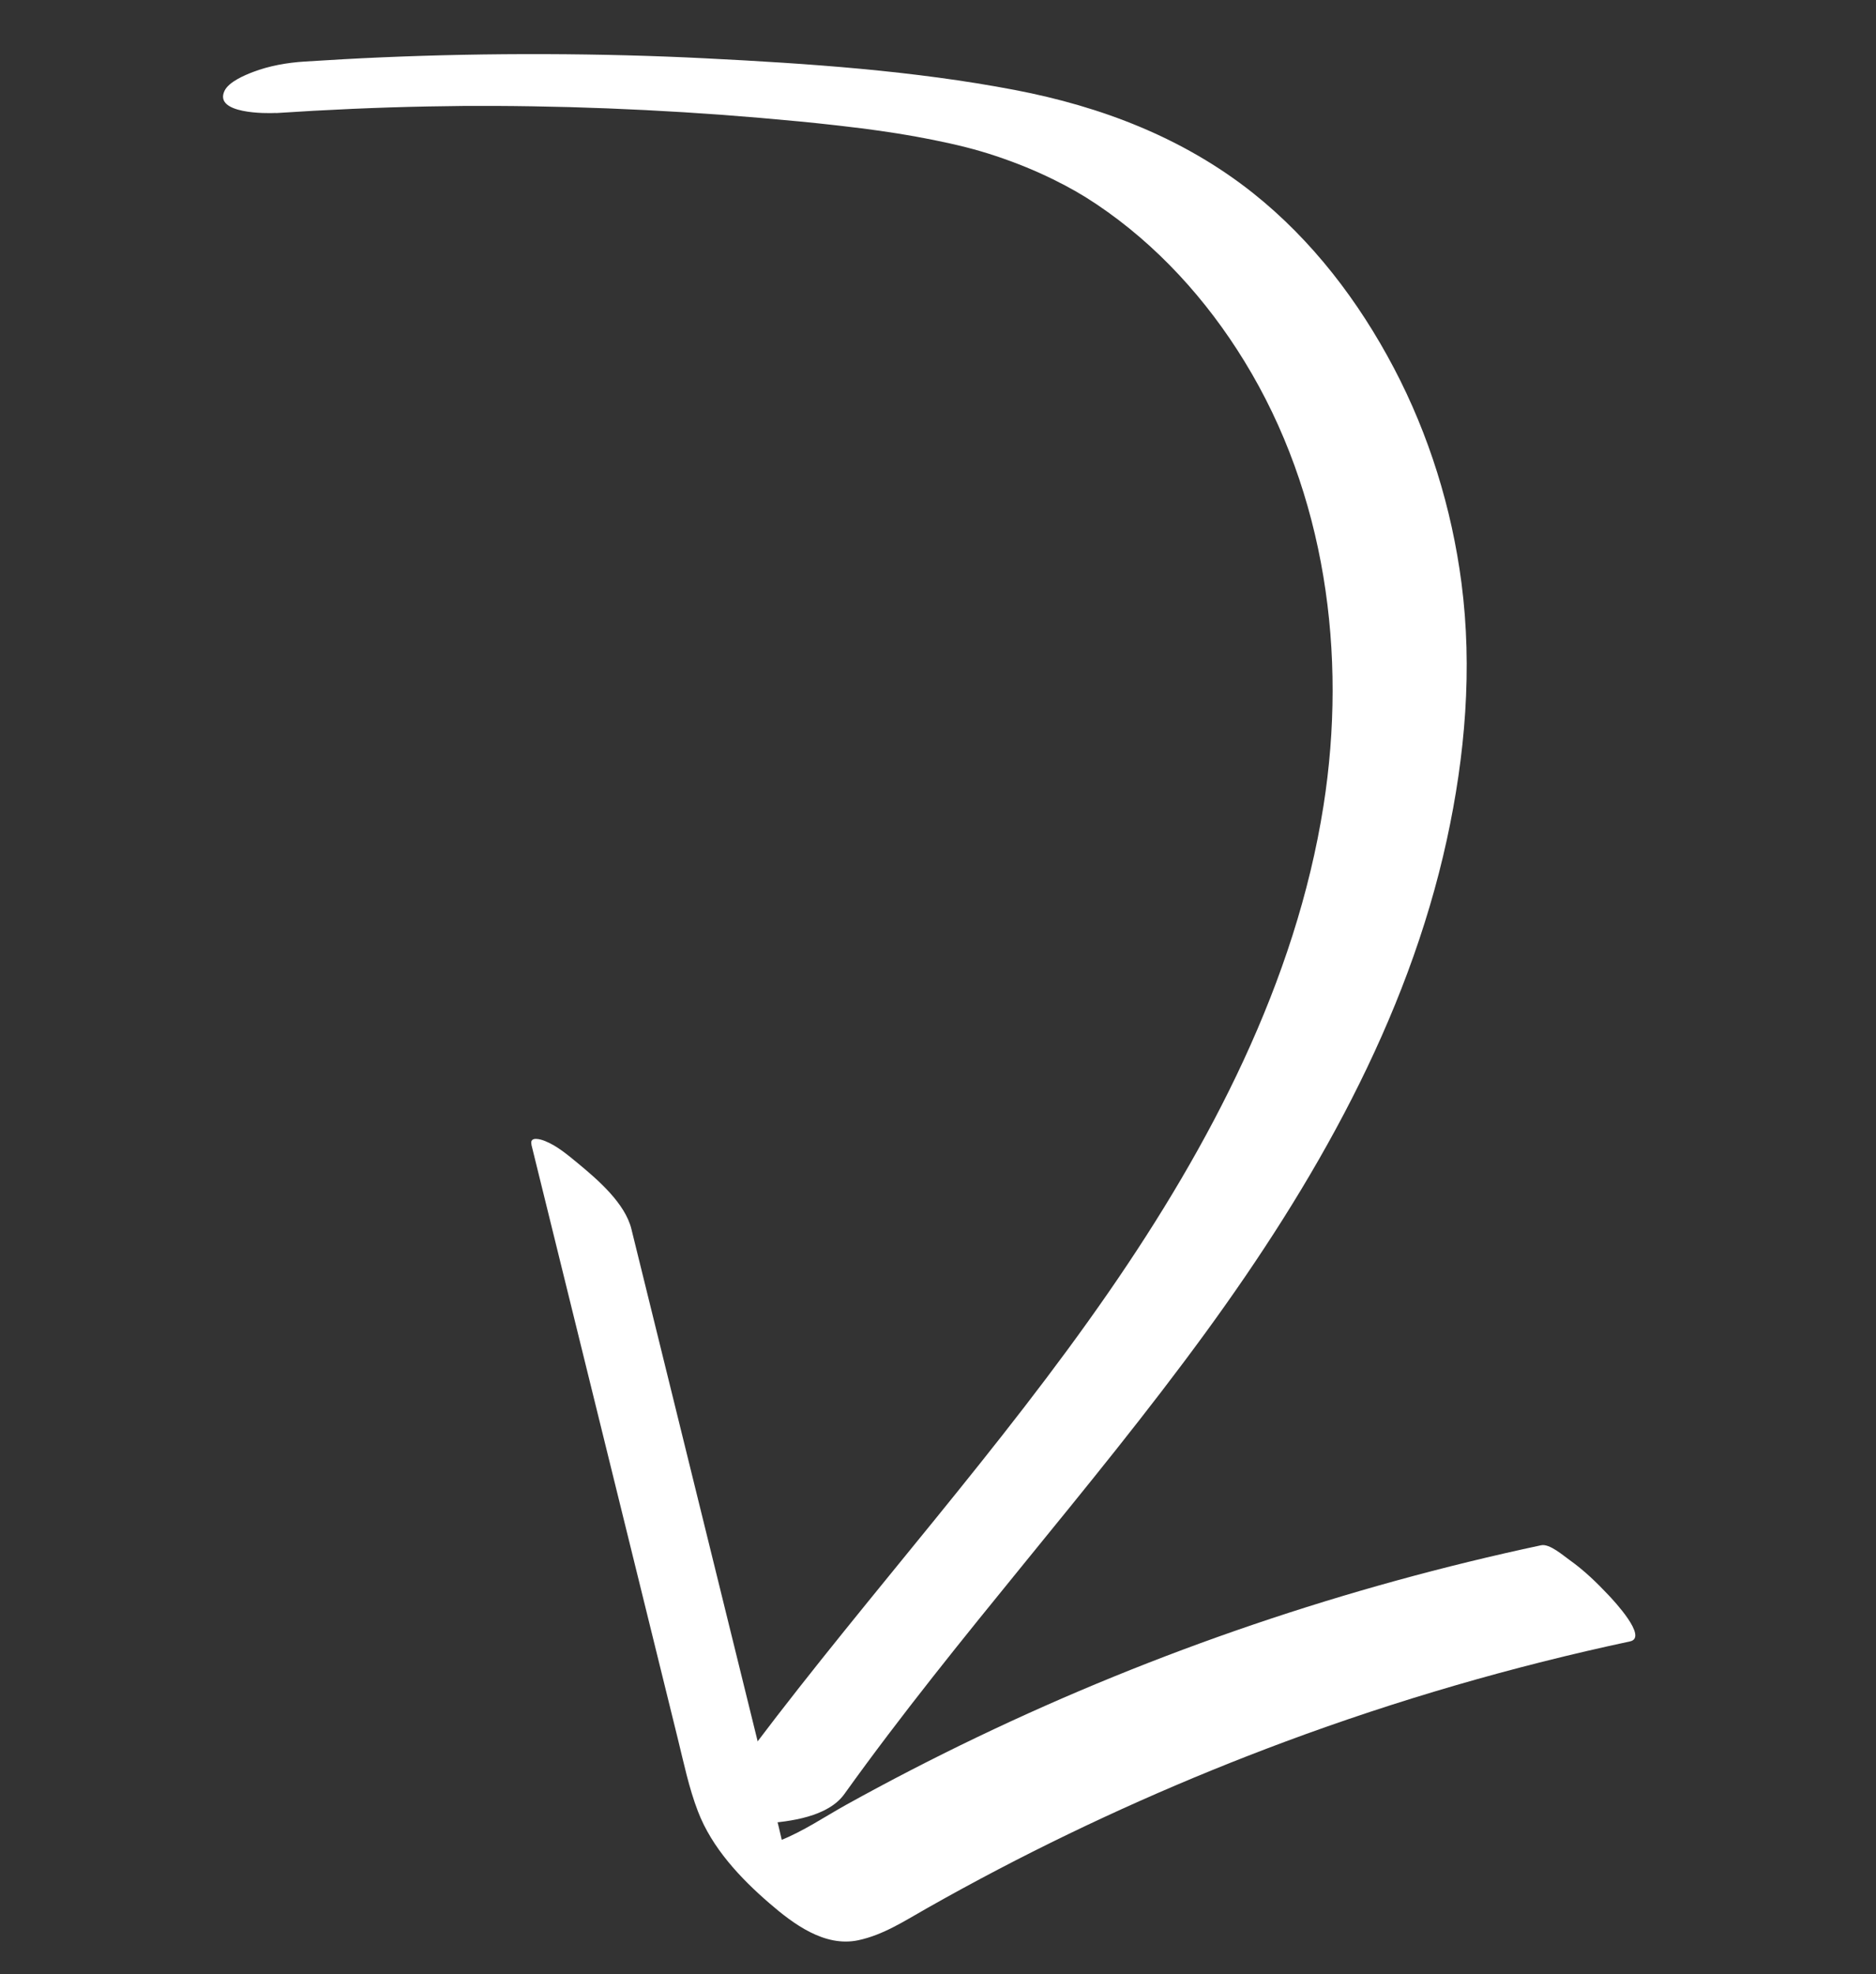
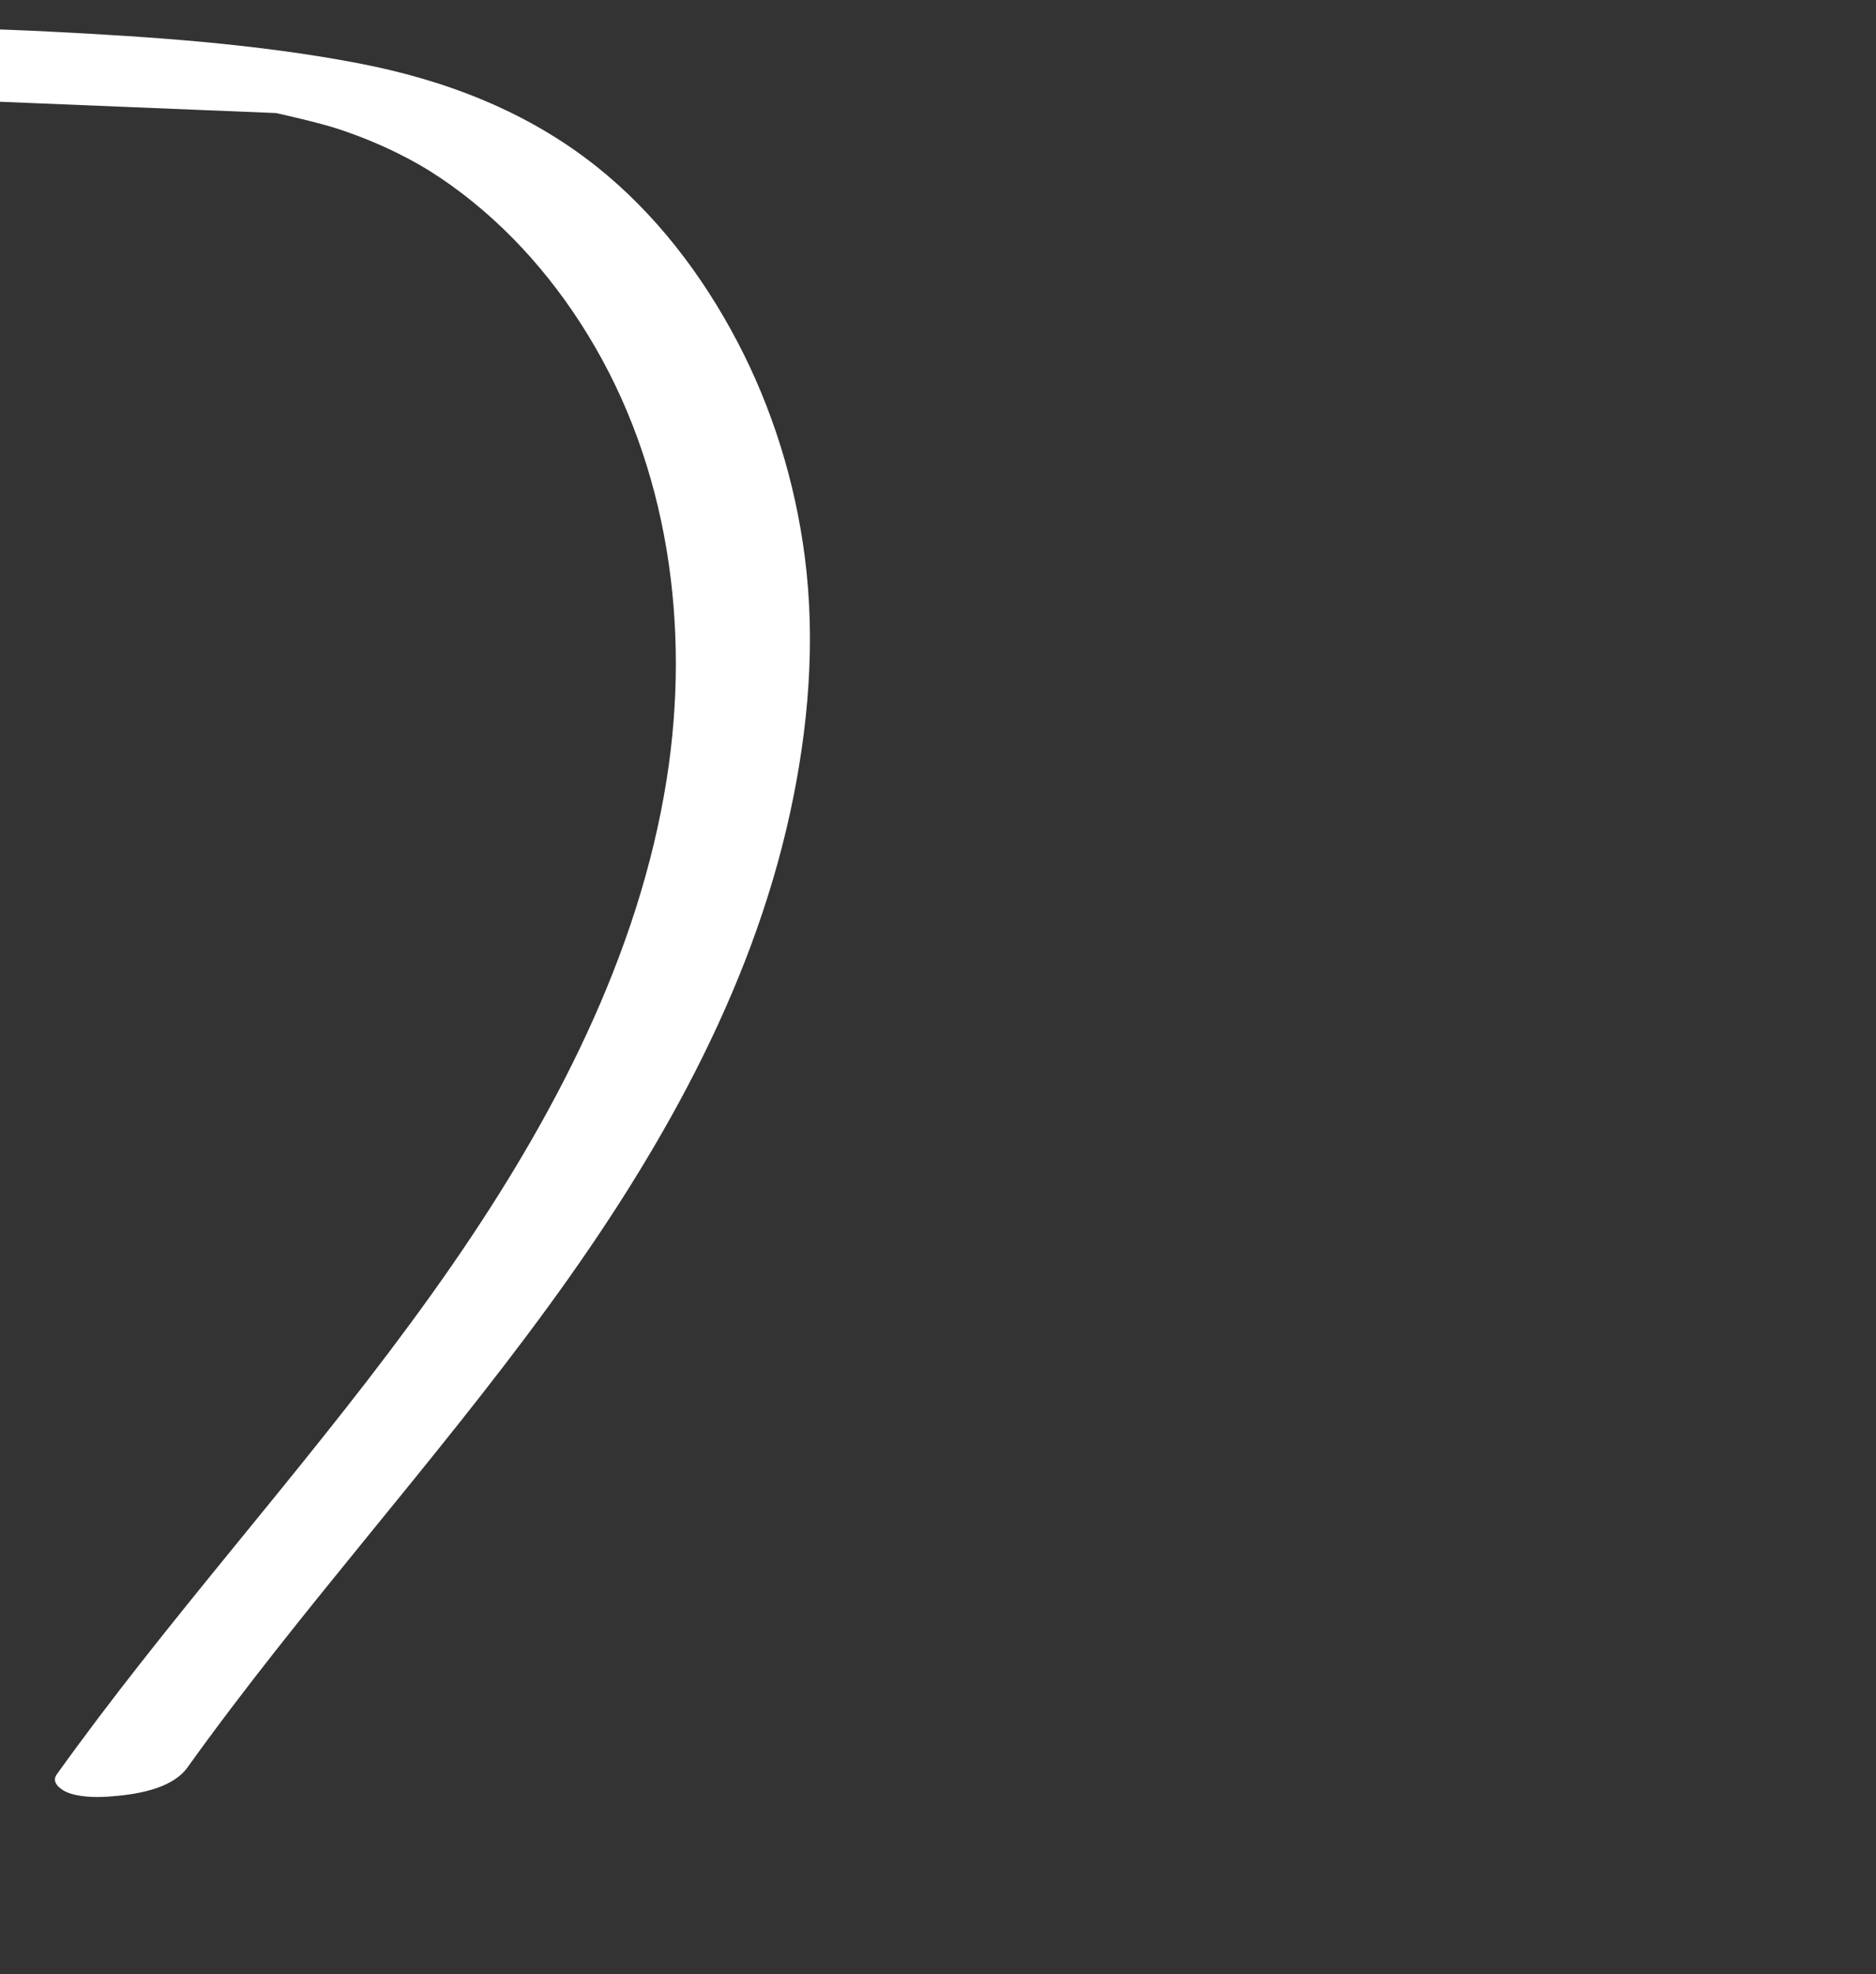
<svg xmlns="http://www.w3.org/2000/svg" id="Layer_1" data-name="Layer 1" version="1.1" viewBox="0 0 173.1 182.1">
  <rect x="0" y="0" width="173.1" height="182.1" fill="#333333" stroke="none" />
  <defs>
    <style>
      .cls-1 {
        fill: #fff;
        stroke-width: 0px;
      }
    </style>
  </defs>
-   <path class="cls-1" d="M25.48,10.43c4.68-.31,9.36-.52,14.04-.61,1.15-.02,2.3-.04,3.45-.05.25,0,.49,0,.74,0-1.15-.02-.26,0-.03,0,.66,0,1.32,0,1.97,0,2.3.01,4.6.05,6.9.11,4.68.13,9.37.37,14.04.71,2.38.18,4.75.38,7.13.61,1.15.11,2.29.23,3.43.36.28.03,1.36.16.52.06.61.07,1.22.15,1.83.22,2.2.28,4.4.62,6.58,1.06s3.95.87,5.83,1.5,3.56,1.31,5.27,2.15c1.6.79,2.69,1.42,4.01,2.3,5.56,3.73,10.15,8.79,13.64,14.49,7.48,12.19,9.49,27.02,7.29,40.99-2.56,16.27-10.49,31.37-19.76,44.78-10.07,14.58-22.02,27.72-32.69,41.84-1.3,1.73-2.59,3.47-3.85,5.23-.51.72.37,1.36.88,1.59,1.08.49,2.71.52,3.85.44,2.34-.16,5.86-.61,7.36-2.71,10.5-14.65,22.69-27.98,33.31-42.54,9.98-13.68,18.64-28.8,22.28-45.5,1.69-7.77,2.38-15.78,1.35-23.69-.9-6.89-2.99-13.65-6.23-19.81s-7.54-11.81-13.03-16.17c-6.41-5.08-13.96-7.96-21.95-9.49-9.37-1.79-19.05-2.44-28.56-2.92s-19.92-.52-29.86-.09c-2.38.1-4.76.24-7.14.39-1.58.1-3.24.39-4.73.96-.76.29-2.24.9-2.64,1.75-.99,2.13,3.91,2.08,4.73,2.03h0Z" />
-   <path class="cls-1" d="M49.04,105.62c2.57,10.41,5.13,20.83,7.7,31.24,1.29,5.25,2.59,10.49,3.88,15.74l1.91,7.75c.56,2.26,1.03,4.57,1.87,6.75,1.29,3.37,3.92,6.17,6.6,8.48,2.2,1.9,5.08,4.06,8.18,3.41,2.33-.49,4.32-1.81,6.36-2.96,2.17-1.23,4.36-2.42,6.57-3.58,8.57-4.48,17.43-8.42,26.5-11.79,10.36-3.85,20.98-6.93,31.79-9.24,1.7-.36-1.52-3.78-1.97-4.26-1.1-1.17-2.27-2.3-3.58-3.23-.61-.43-1.87-1.55-2.65-1.38-17.96,3.83-35.47,9.76-52.03,17.7-4.09,1.96-8.12,4.04-12.09,6.24-2,1.11-3.96,2.45-6.09,3.29-.96.38-1.85.48-2.87.42.06,0-.37-.11-.45-.11l.16.09c1.98,1.07,3.63,2.6,4.92,4.61-.03-.05-.31-.53-.1-.14.25.45-.17-.39-.21-.48-.78-1.75-1.11-3.71-1.57-5.57l-1.79-7.27-3.64-14.77c-2.73-11.06-5.45-22.12-8.18-33.18-.58-2.37-3.08-4.53-4.88-6.02-.95-.78-1.98-1.67-3.14-2.12-.33-.13-1.39-.46-1.2.34h0Z" />
+   <path class="cls-1" d="M25.48,10.43s3.95.87,5.83,1.5,3.56,1.31,5.27,2.15c1.6.79,2.69,1.42,4.01,2.3,5.56,3.73,10.15,8.79,13.64,14.49,7.48,12.19,9.49,27.02,7.29,40.99-2.56,16.27-10.49,31.37-19.76,44.78-10.07,14.58-22.02,27.72-32.69,41.84-1.3,1.73-2.59,3.47-3.85,5.23-.51.72.37,1.36.88,1.59,1.08.49,2.71.52,3.85.44,2.34-.16,5.86-.61,7.36-2.71,10.5-14.65,22.69-27.98,33.31-42.54,9.98-13.68,18.64-28.8,22.28-45.5,1.69-7.77,2.38-15.78,1.35-23.69-.9-6.89-2.99-13.65-6.23-19.81s-7.54-11.81-13.03-16.17c-6.41-5.08-13.96-7.96-21.95-9.49-9.37-1.79-19.05-2.44-28.56-2.92s-19.92-.52-29.86-.09c-2.38.1-4.76.24-7.14.39-1.58.1-3.24.39-4.73.96-.76.29-2.24.9-2.64,1.75-.99,2.13,3.91,2.08,4.73,2.03h0Z" />
</svg>